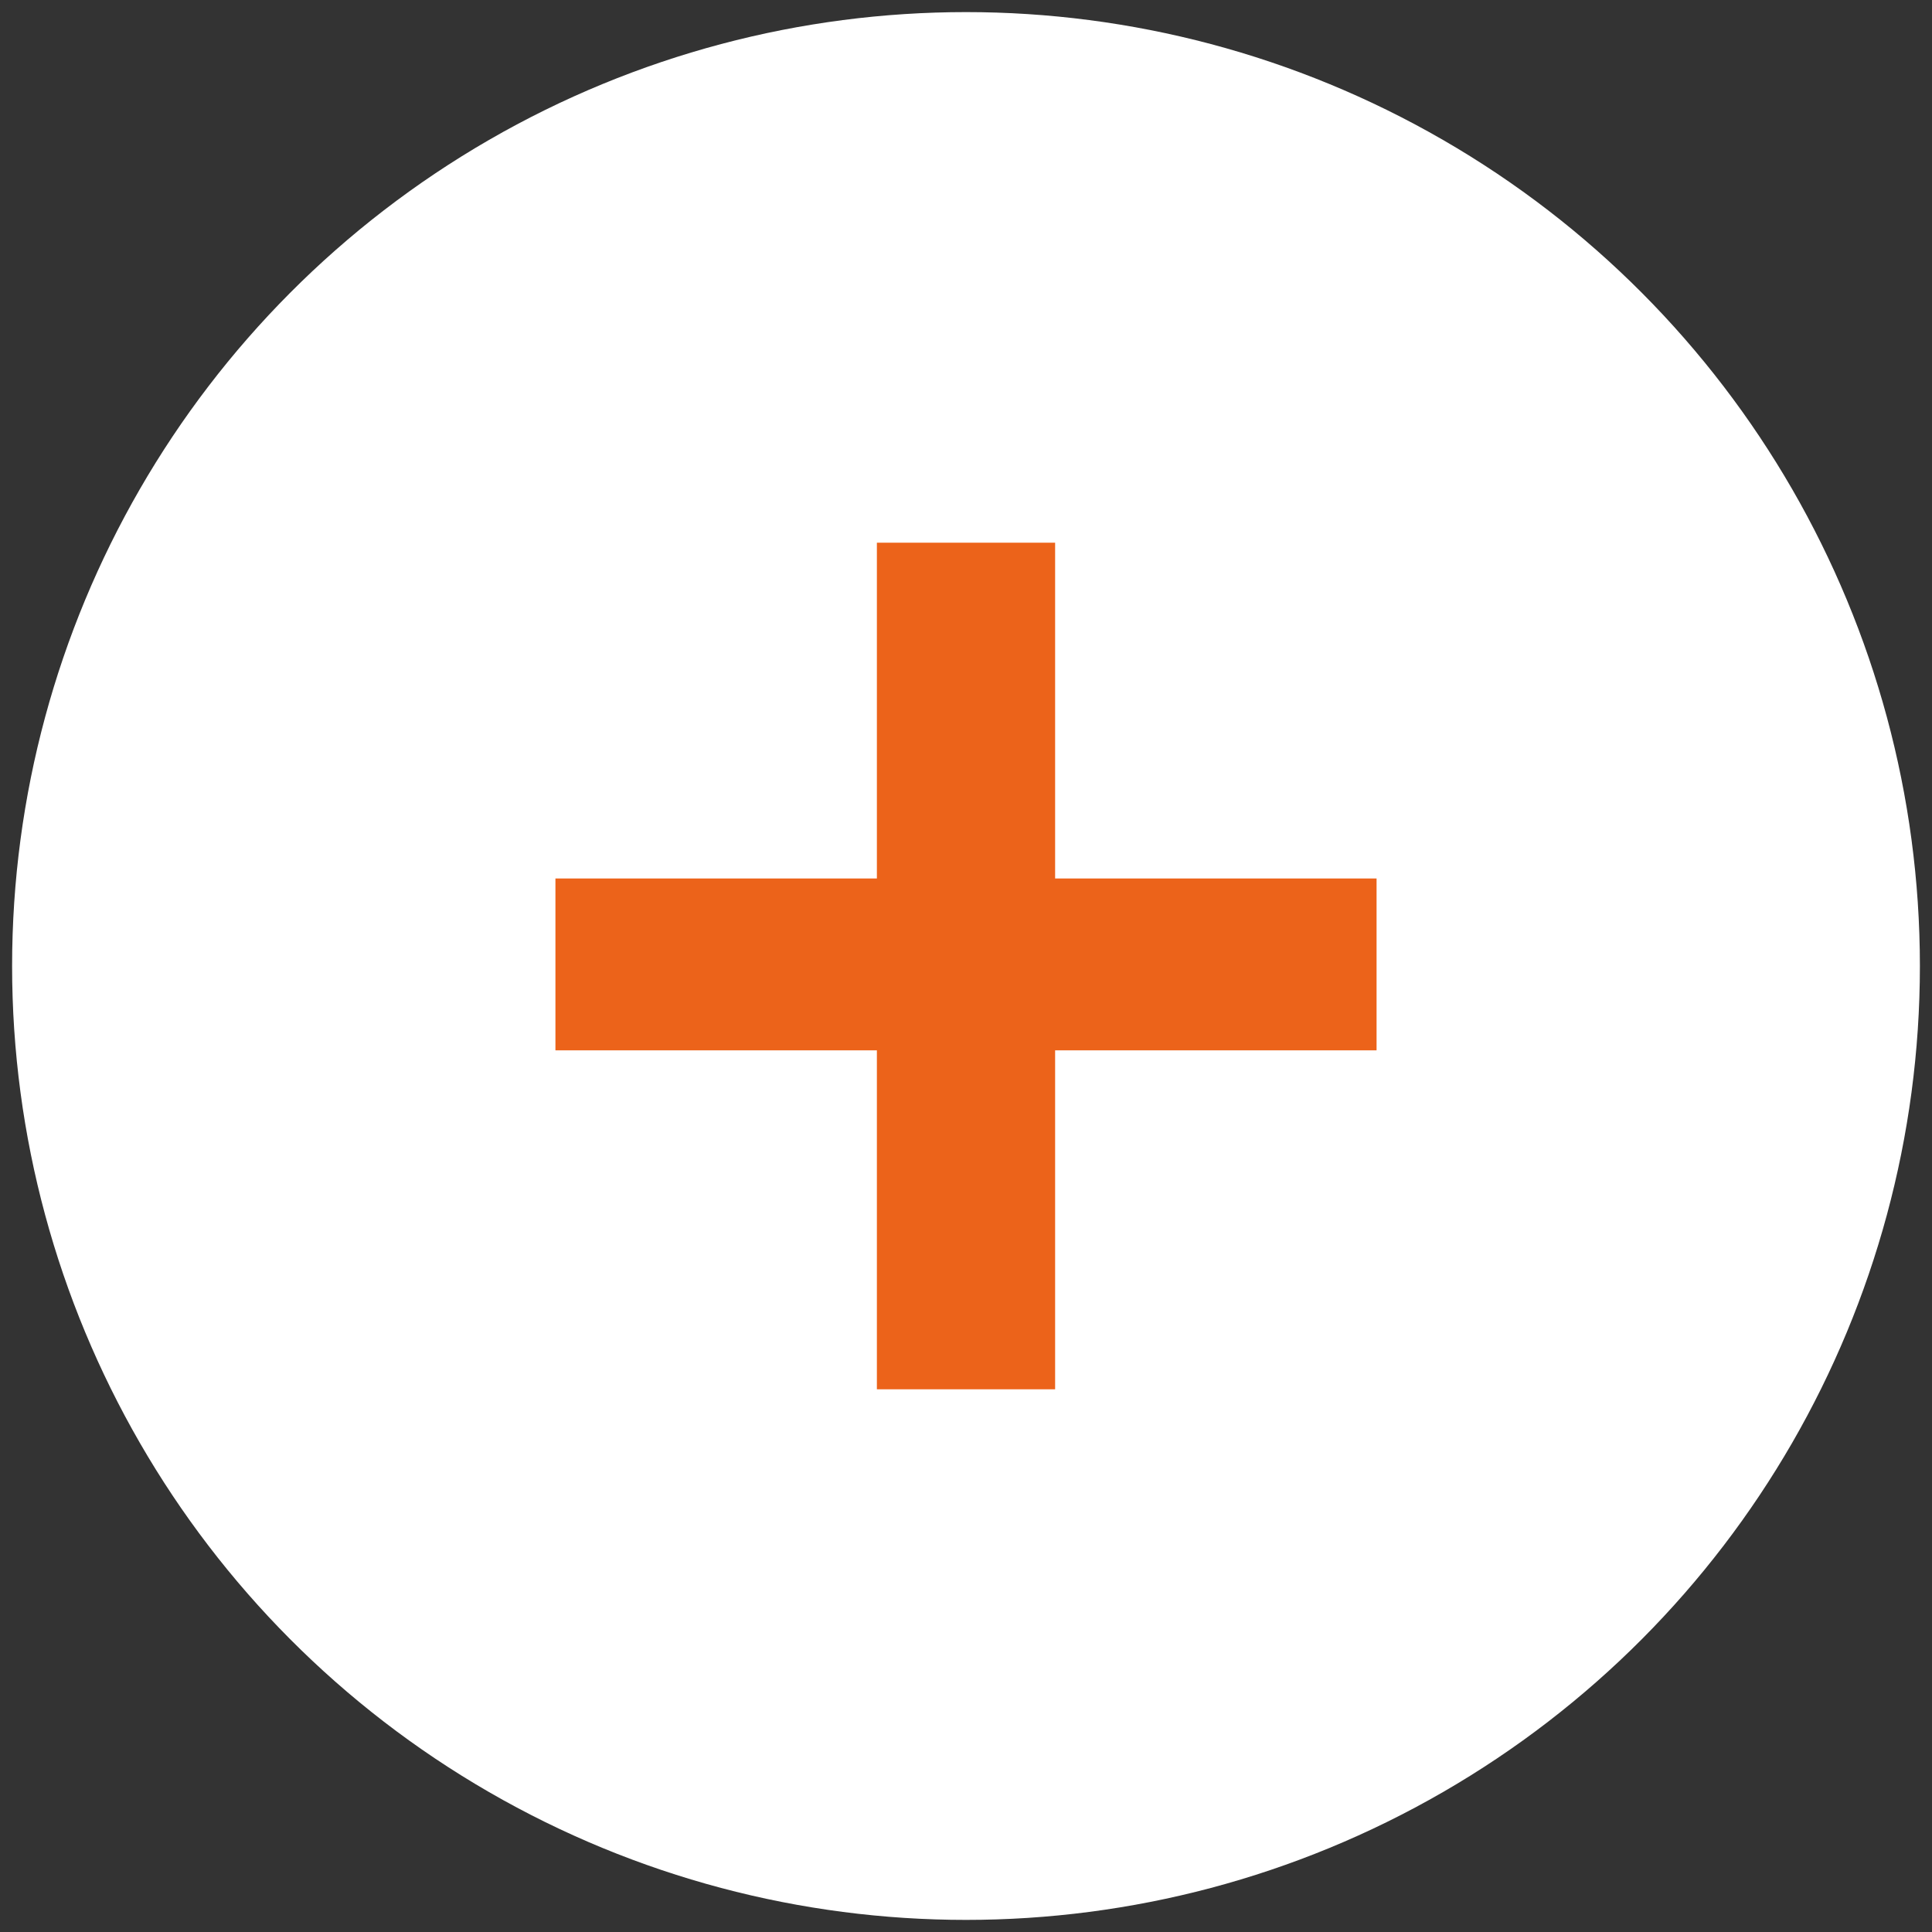
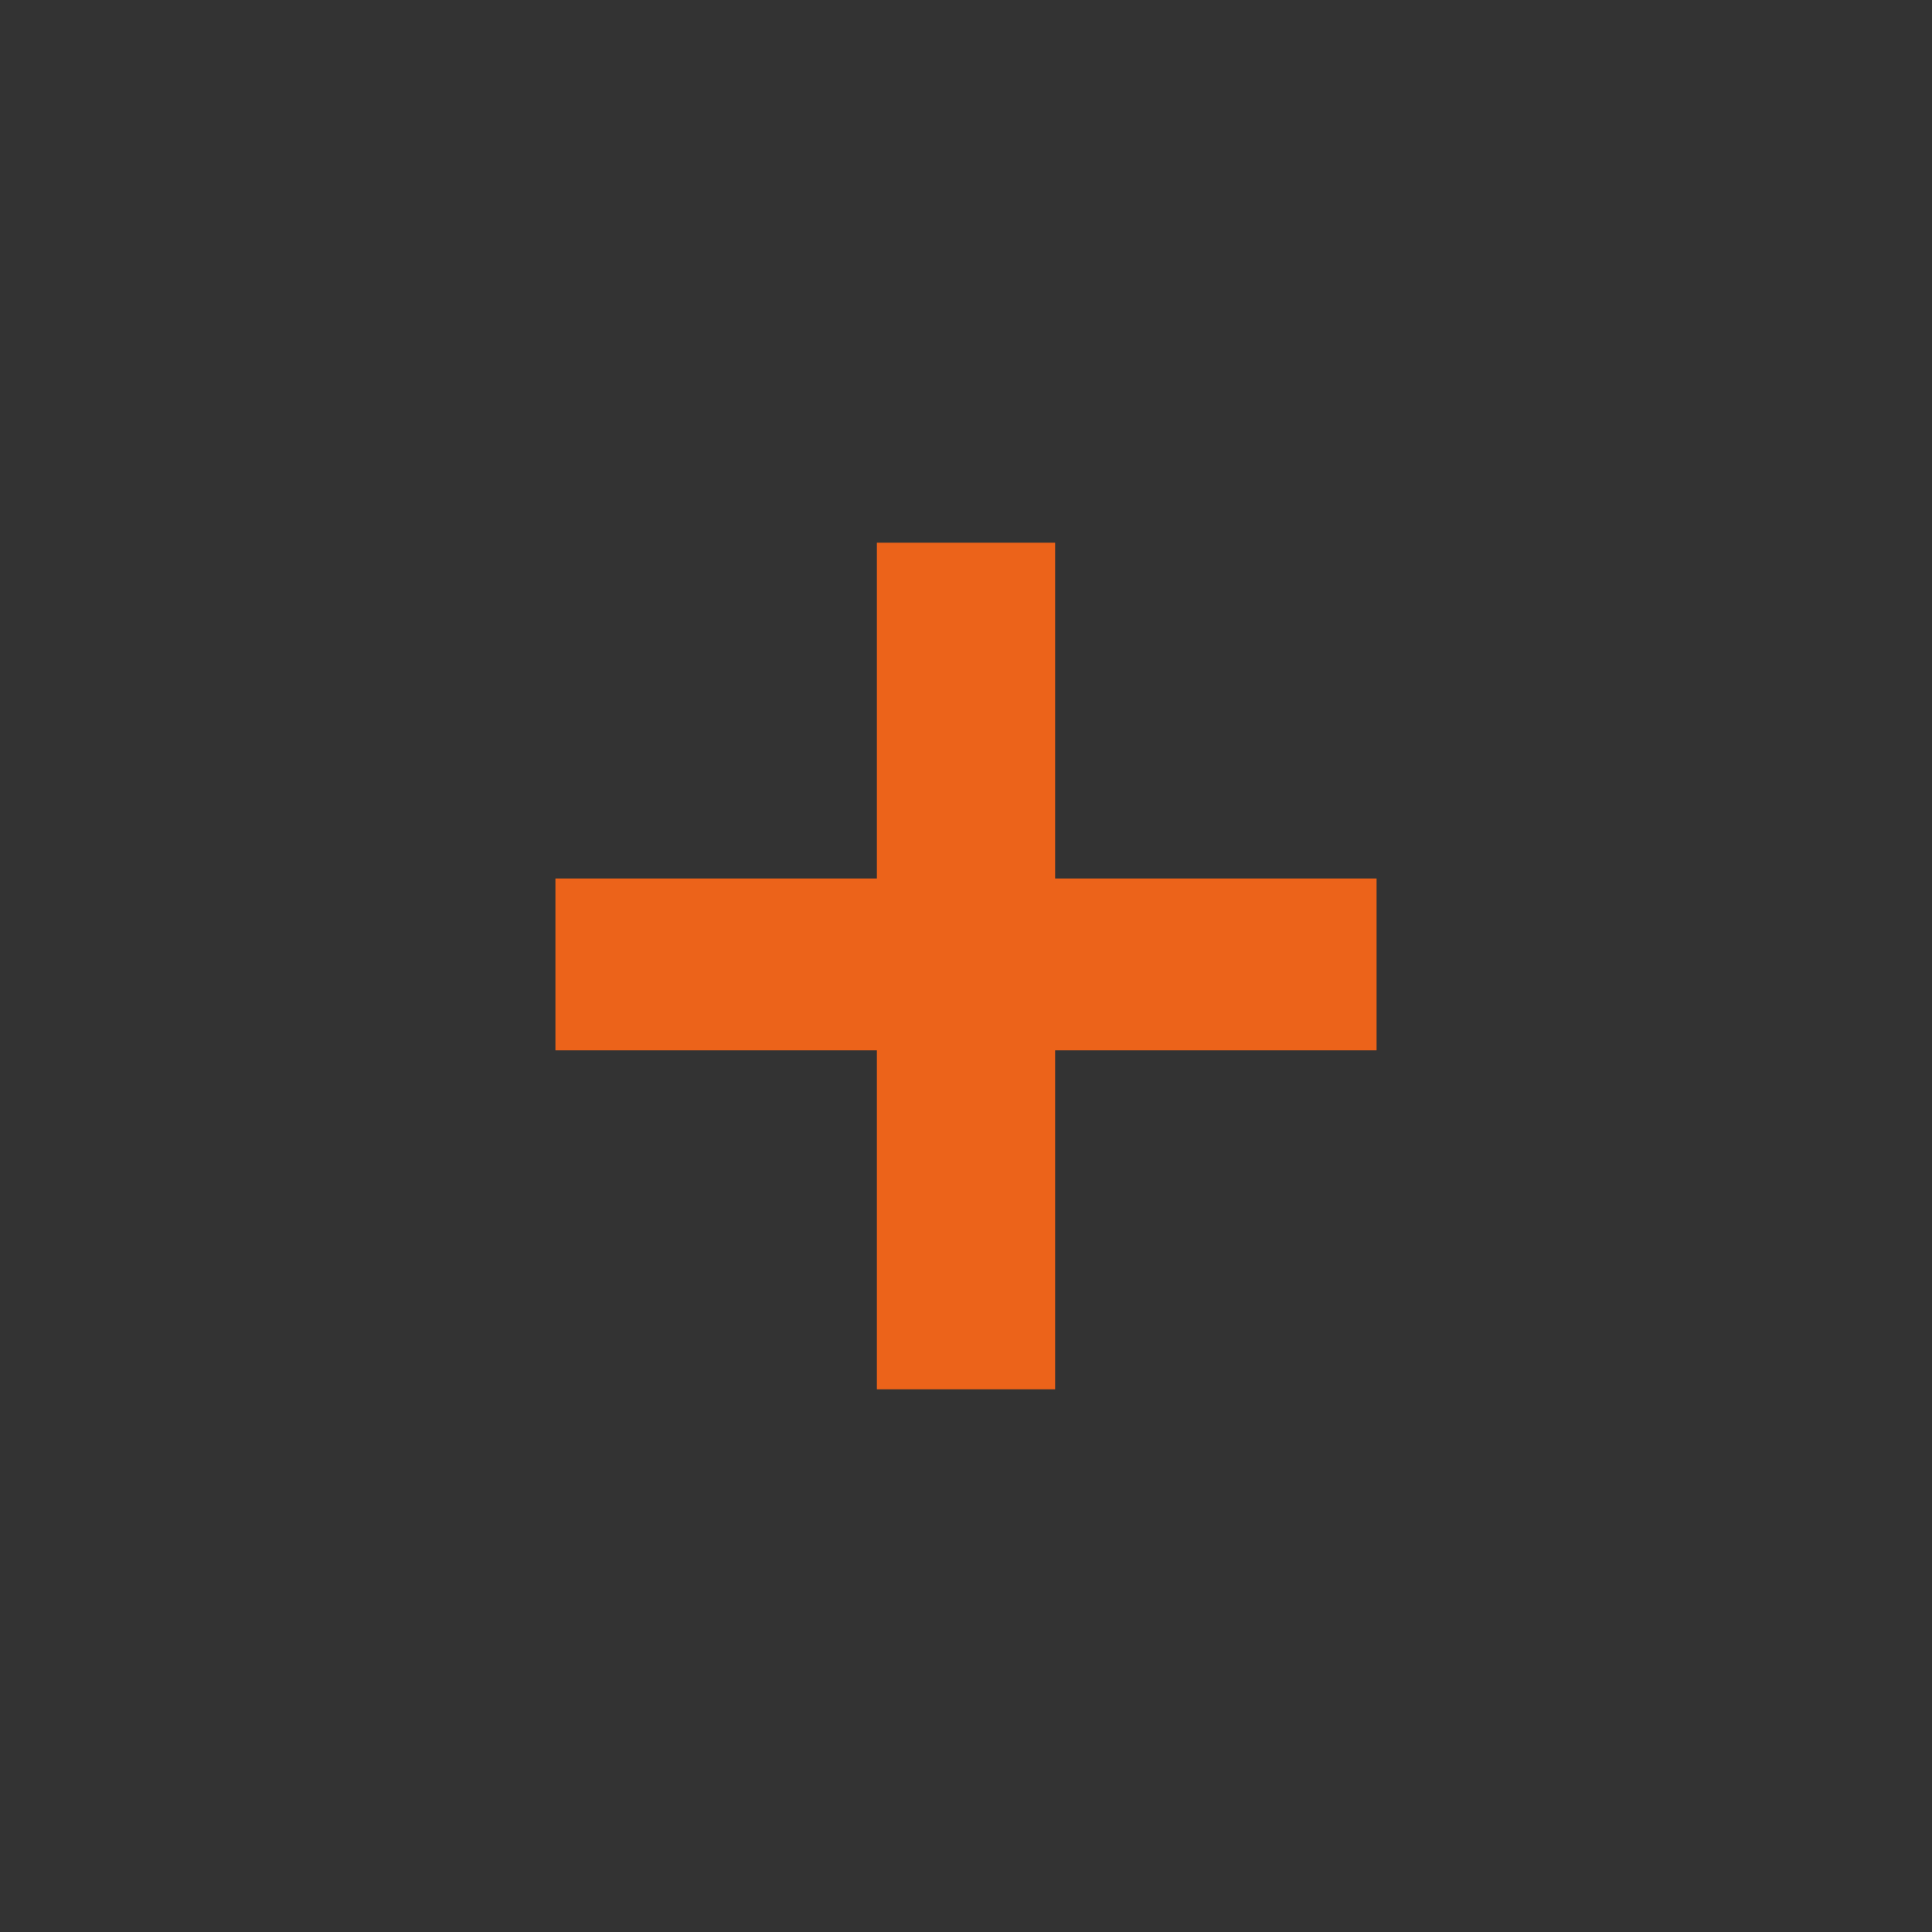
<svg xmlns="http://www.w3.org/2000/svg" id="Layer_1" version="1.1" viewBox="0 0 1200 1200">
  <rect x="0" y="0" width="1200" height="1200" fill="#333333" stroke="none" />
  <defs>
    <style>
      .st0 {
        fill: #ec631a;
      }

      .st1 {
        fill: #fff;
      }
    </style>
  </defs>
-   <circle class="st1" cx="600" cy="600" r="592.483" />
  <path class="st0" d="M655.352,337.081v208.556h199.661v106.75h-199.661v210.533h-110.703v-210.533h-199.662v-106.75h199.662v-208.556h110.703Z" />
</svg>